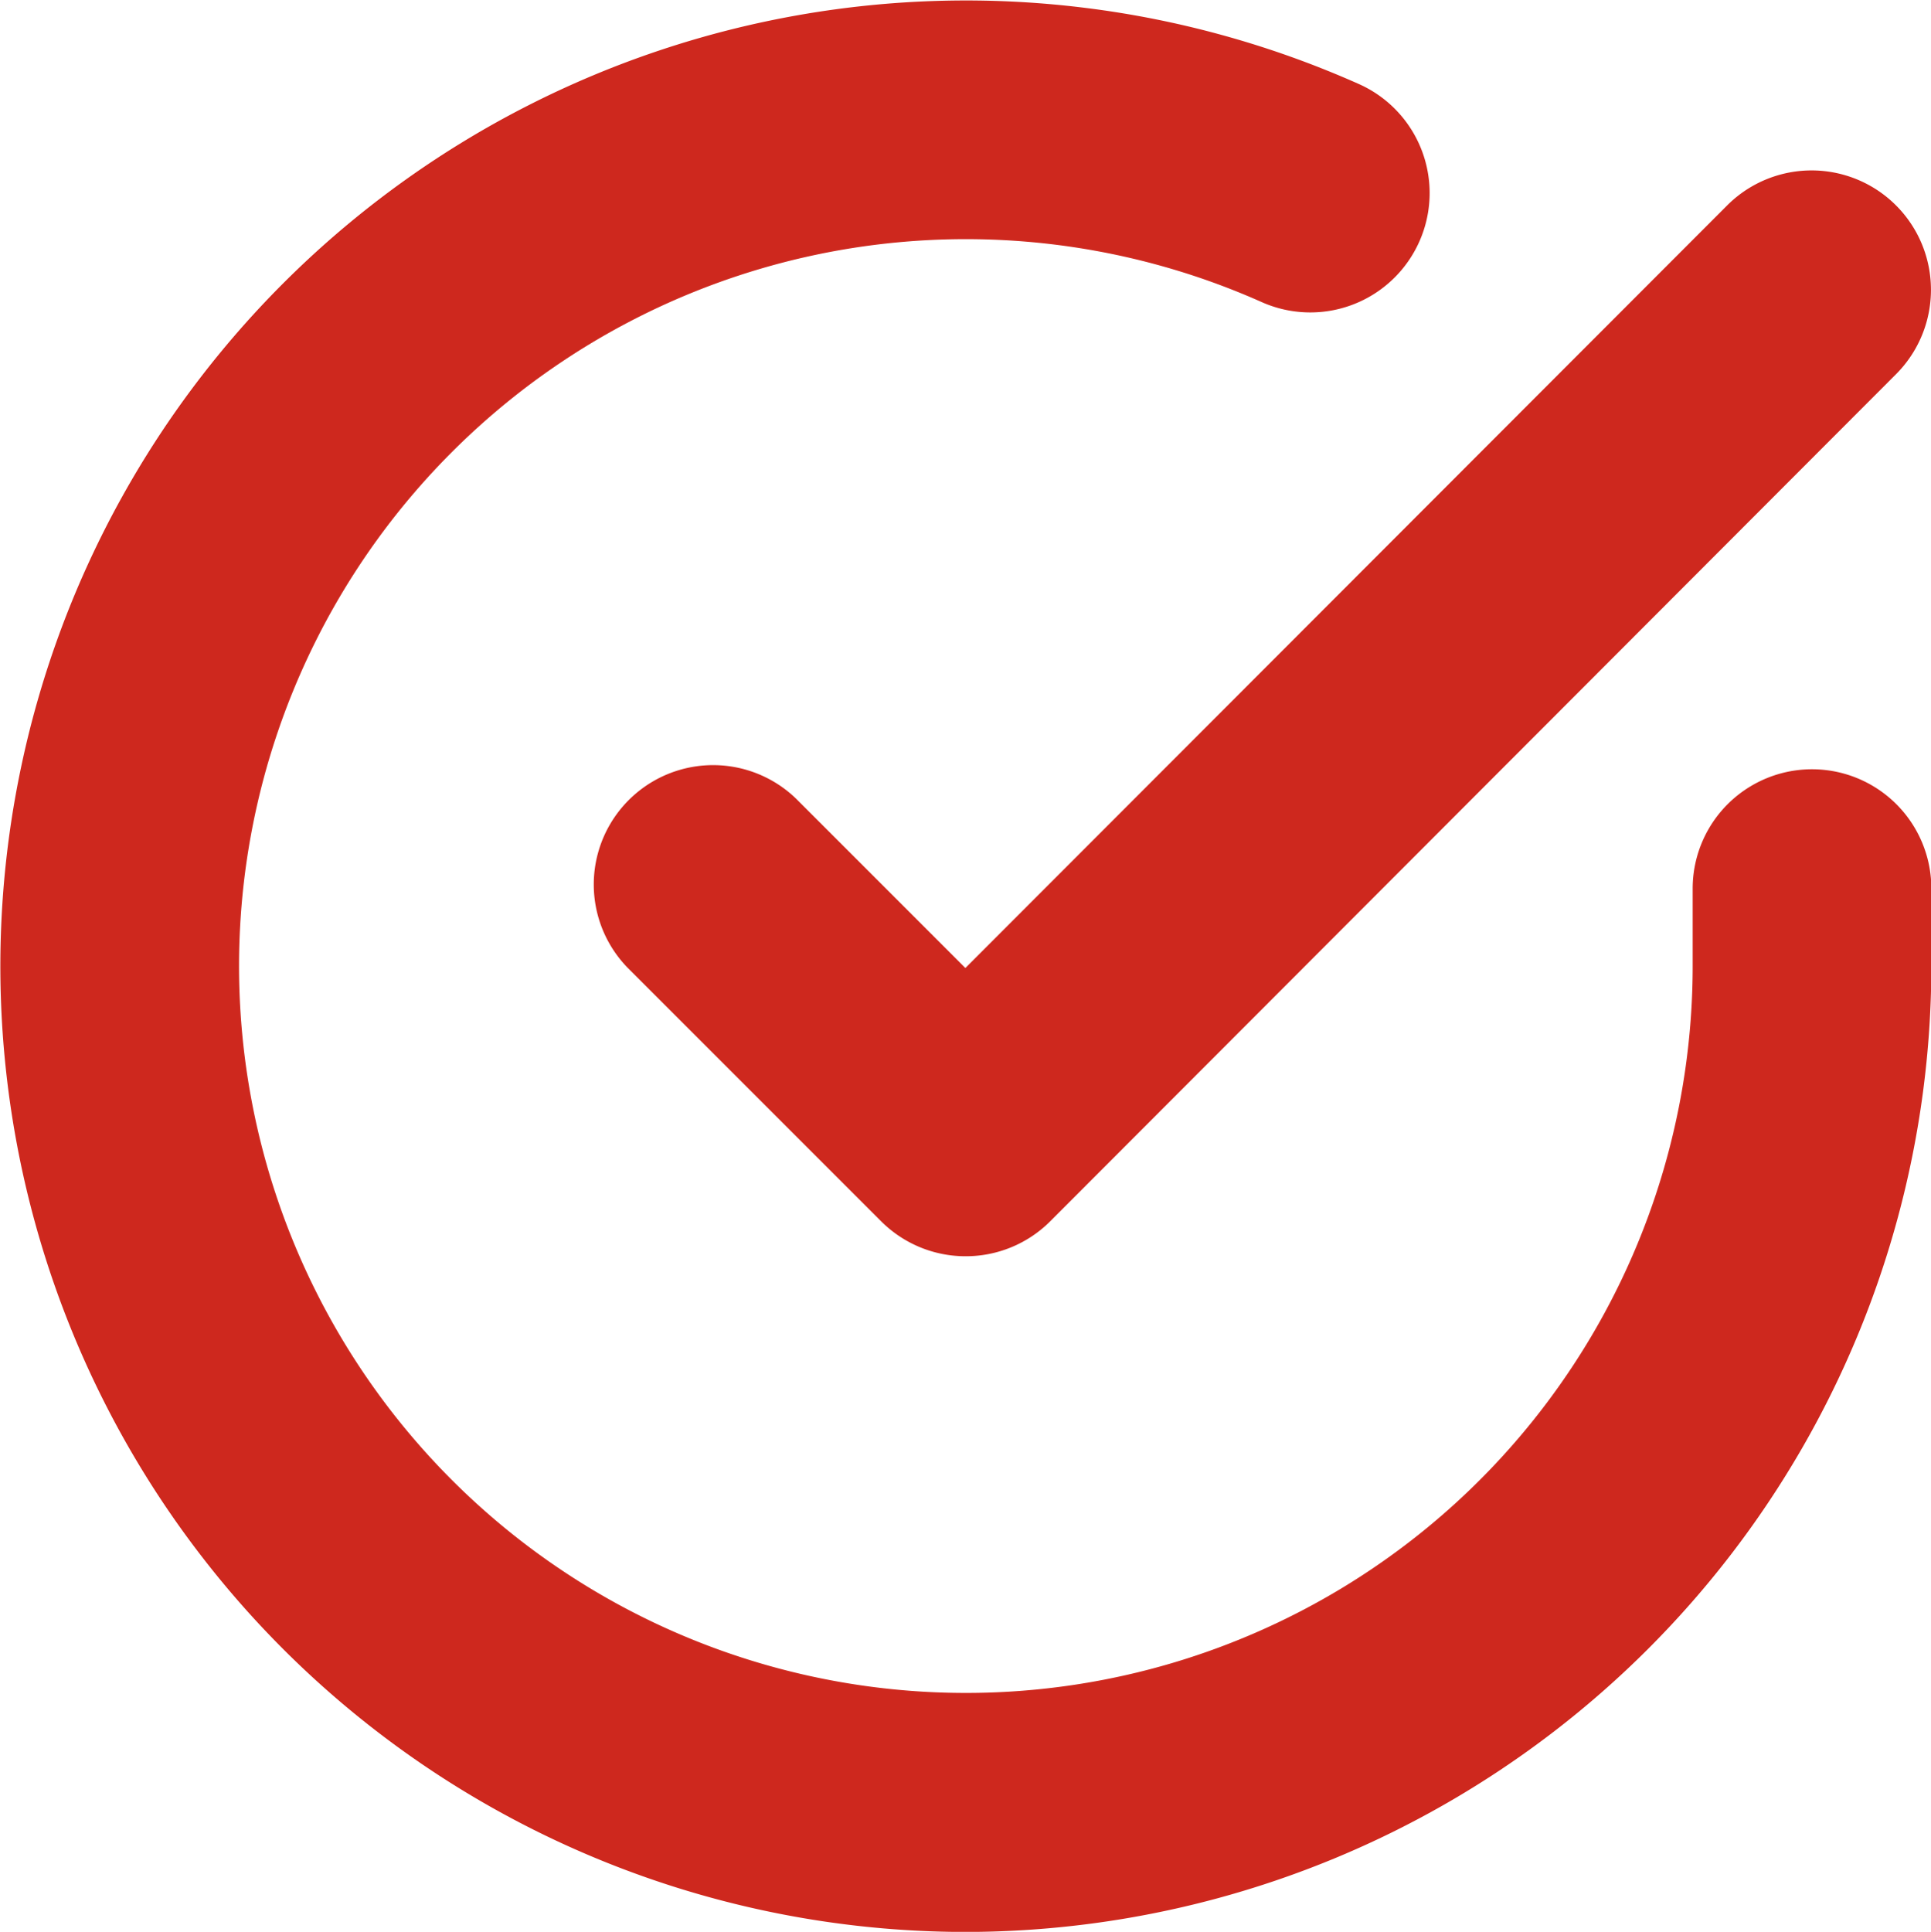
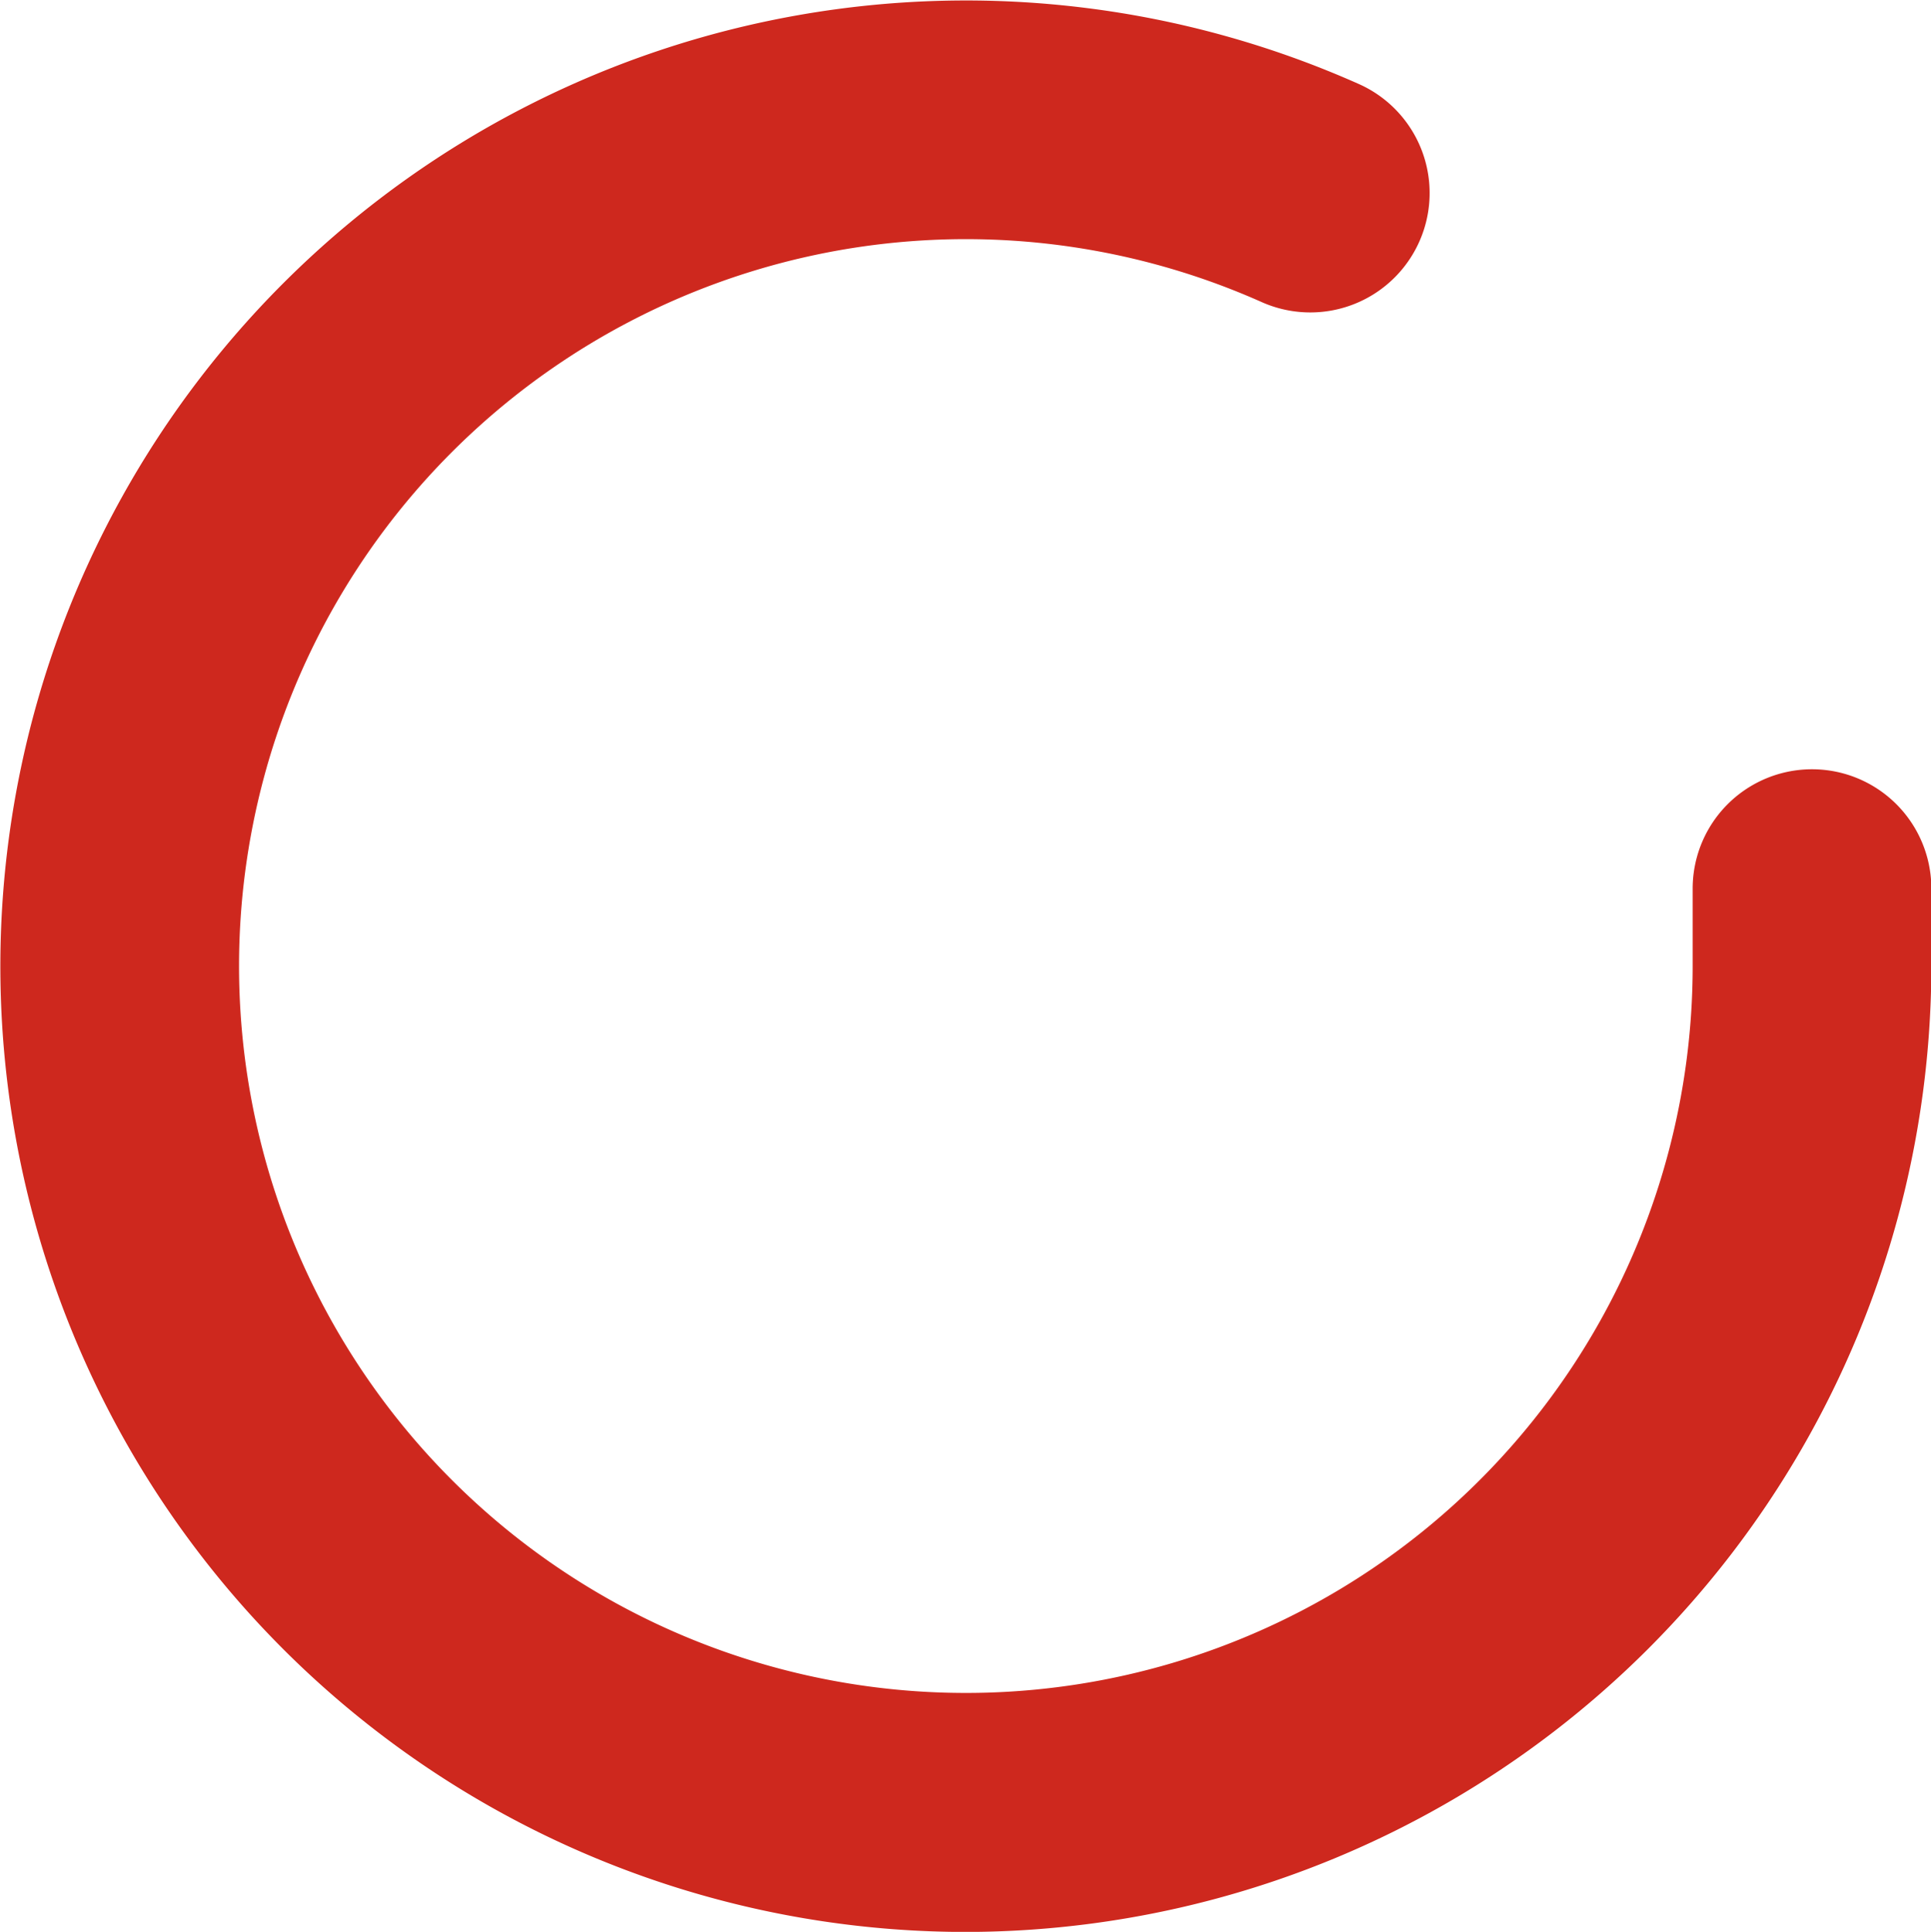
<svg xmlns="http://www.w3.org/2000/svg" width="16.18" height="16.185" viewBox="0 0 16.18 16.185">
  <g transform="translate(1 1.002)">
    <path d="M10.086,18.174a8.091,8.091,0,1,1,3.3-15.482,1,1,0,0,1-.814,1.827,6.09,6.09,0,1,0,3.611,5.566V9.433a1,1,0,0,1,2,0v.652a8.1,8.1,0,0,1-8.094,8.089Z" transform="translate(-3 -2.99)" fill="#ce281e" />
-     <path d="M15.627,14.1a1,1,0,0,1-.707-.293l-2.127-2.127a1,1,0,0,1,1.414-1.414l1.419,1.419,6.383-6.389a1,1,0,0,1,1.415,1.414l-7.09,7.1A1,1,0,0,1,15.627,14.1Z" transform="translate(-8.537 -4.577)" fill="#ce281e" />
  </g>
</svg>